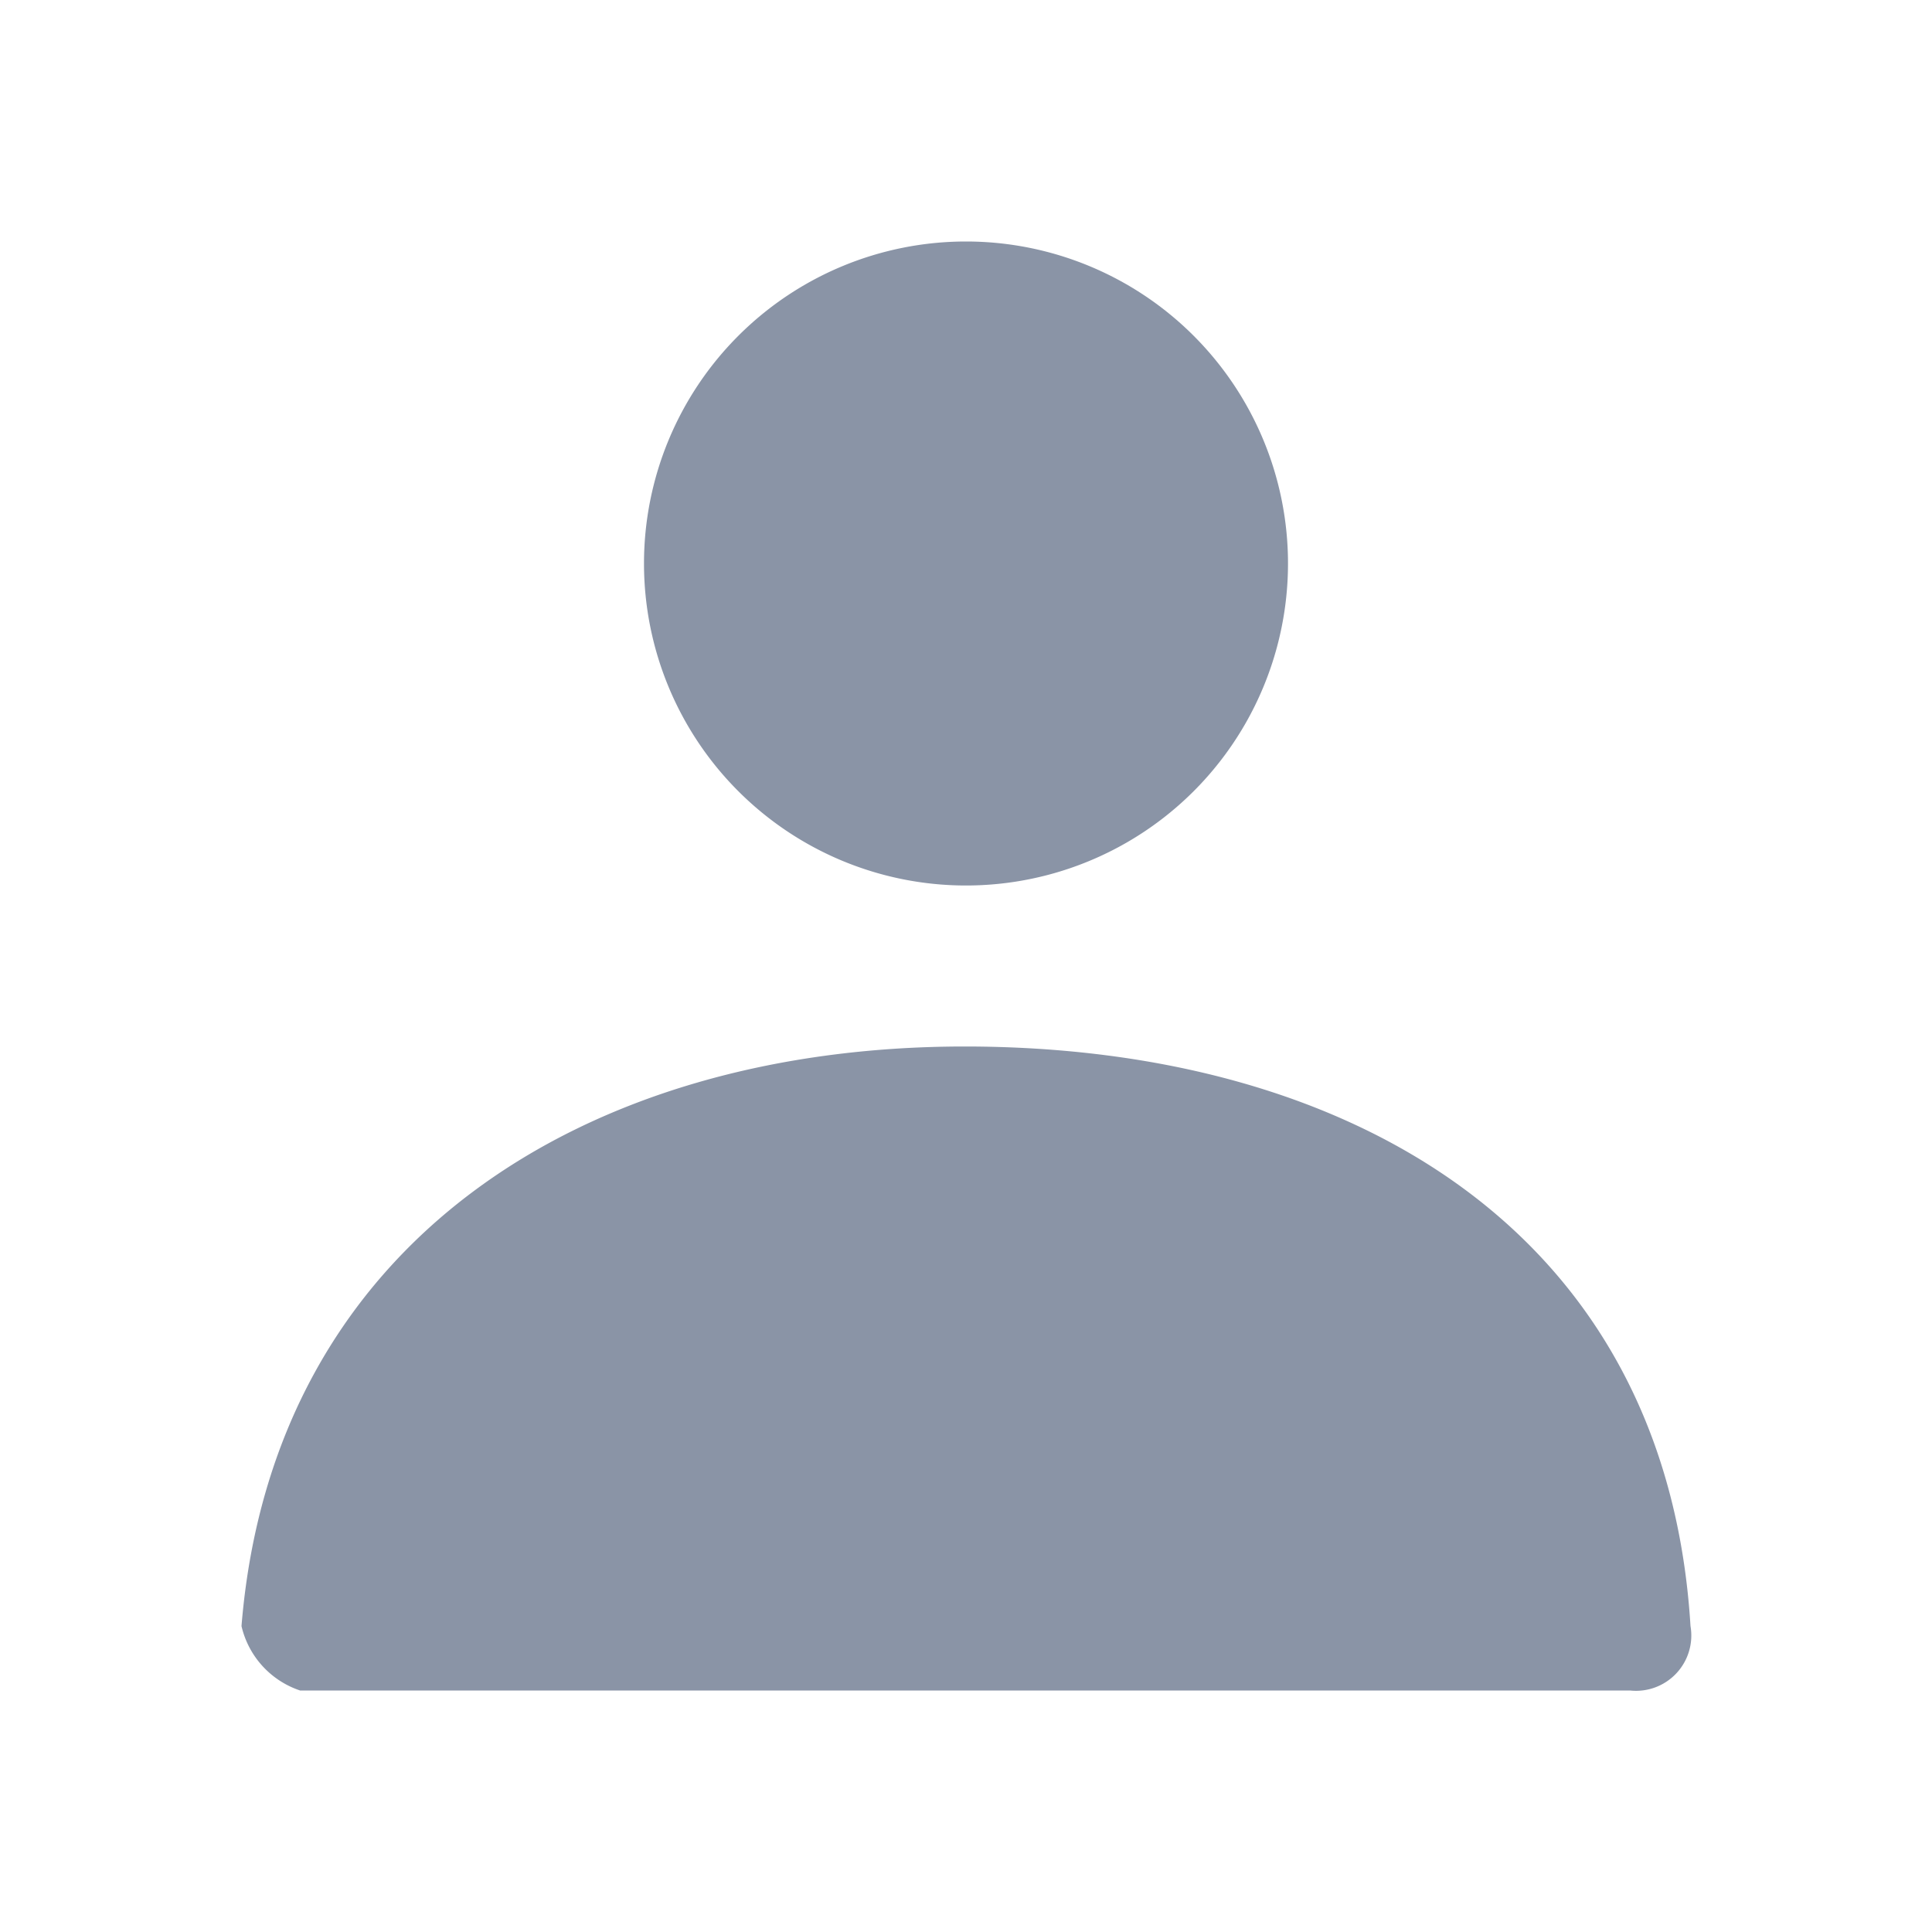
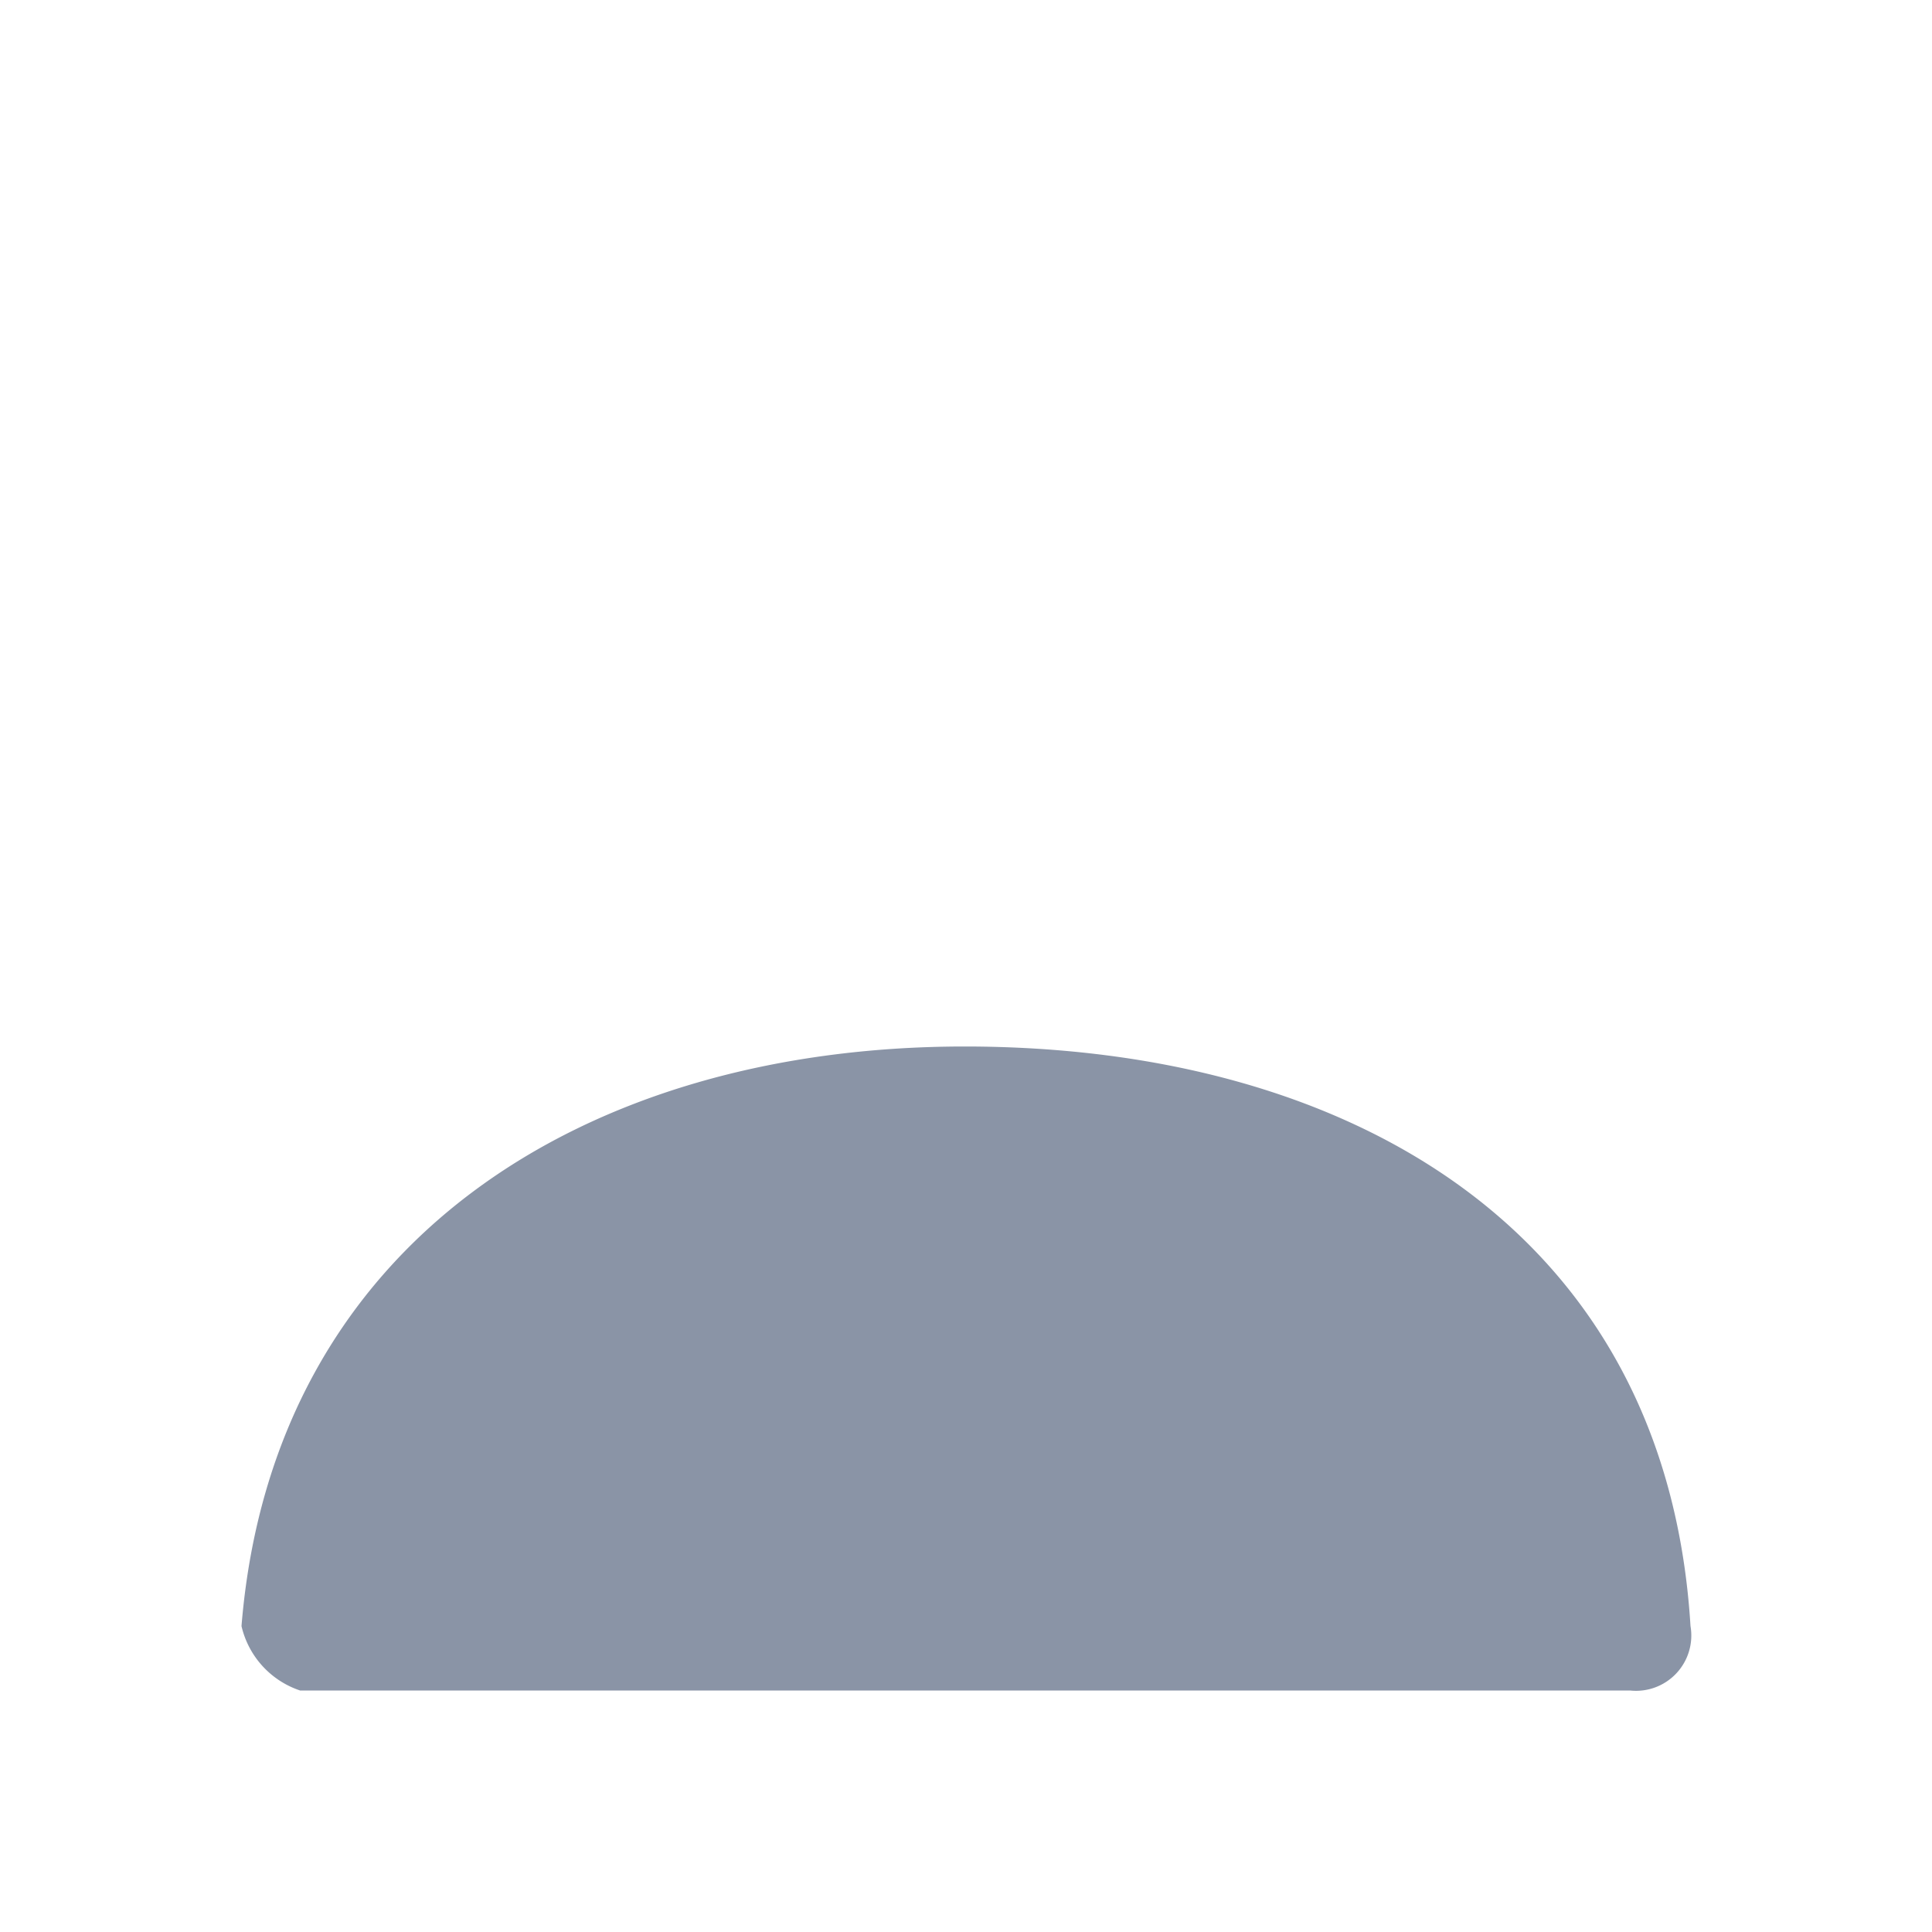
<svg xmlns="http://www.w3.org/2000/svg" id="User" width="24" height="24" viewBox="0 0 24 24">
-   <path id="Shape" d="M0,0H24V24H0Z" fill="none" />
-   <path id="Mask" d="M4,8A4,4,0,1,1,8,4,4,4,0,0,1,4,8Z" transform="translate(8 3)" fill="#8a94a6" />
  <path id="Mask_Copy" data-name="Mask Copy" d="M0,7.2C.388,2.427,4.262,0,8.983,0,13.771,0,17.7,2.293,18,7.2a.687.687,0,0,1-.751.8H.728A1.107,1.107,0,0,1,0,7.2Z" transform="translate(3 13)" fill="#8a94a6" />
</svg>